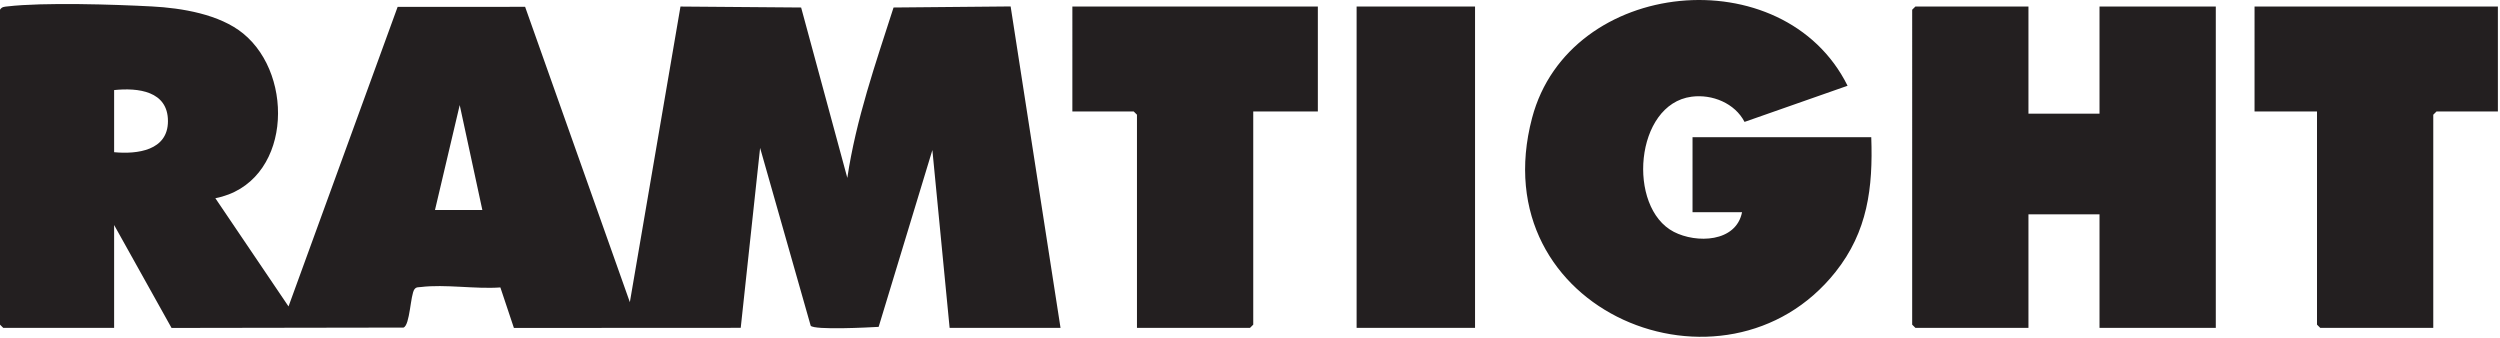
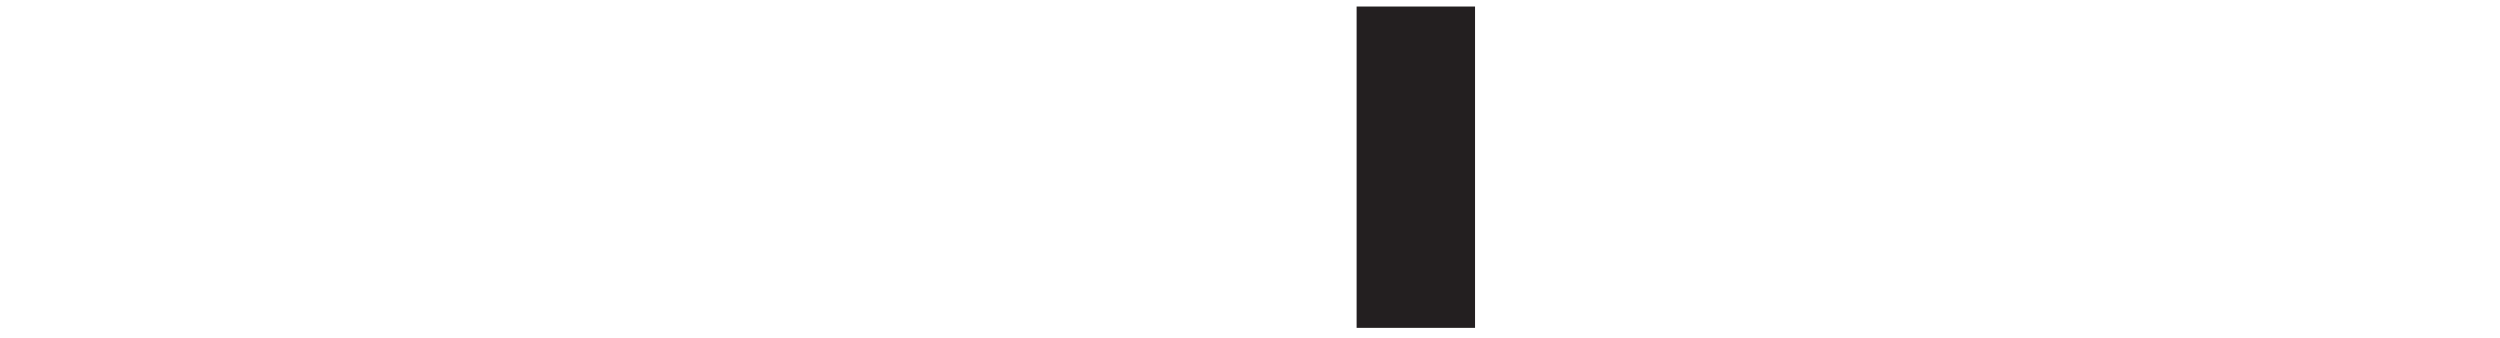
<svg xmlns="http://www.w3.org/2000/svg" xml:space="preserve" width="1160" height="157" fill-rule="evenodd" stroke-linejoin="round" stroke-miterlimit="2" clip-rule="evenodd">
-   <path fill="#231f20" fill-rule="nonzero" d="M201.829 97.455h21.984l-10.505-48.708-11.479 48.708ZM52.954 70.618c10.775 1.02 24.975-.763 24.975-14.413 0-14.025-13.917-15.562-24.975-14.412v28.825ZM0 4.518c.879-1.417 1.992-1.371 3.446-1.542 16.758-1.954 49.454-.917 67.037.012 13.854.73 31.367 3.605 42.338 12.546 24.425 19.909 22.058 69.621-12.896 76.442l33.95 50.204L184.504 3.188l59.15-.02 48.6 137.037L315.742 3.038l55.983.446 21.433 79.067c4.021-27.1 13.113-53.096 21.45-79.067l54.33-.496 23.145 149.134h-51.458l-8-82.492-24.929 82.038c-4.513.266-29.775 1.575-31.529-.521l-23.475-82.513-8.992 83.479-105.246.055-6.279-18.8c-11.512.845-25.729-1.575-36.892-.184-1.171.146-2.12-.091-2.966 1.025-1.925 2.534-2.034 16.746-5.105 17.788l-107.612.171-26.646-47.755v47.709H1.5L0 150.634V4.518ZM941.203 3.028v49.7h32.971v-49.7h53.956v149.095h-53.956V99.444h-32.971v52.679h-52.454l-1.5-1.491V4.519l1.5-1.491h52.454ZM868.265 63.66c.841 23.513-1.684 43.758-16.584 62.525-51.046 64.283-164.616 18.625-140.791-71.475 17.237-65.183 116.783-74.558 146.383-14.921l-47.804 16.775c-4.488-8.658-14.942-12.954-24.55-11.7-26.421 3.442-30.067 51.429-8.259 62.713 10.413 5.383 28.875 4.954 31.655-9.129h-22.98V63.66h82.93ZM611.482 3.028v48.704h-29.975v98.9l-1.5 1.491h-52.454v-98.9l-1.5-1.491h-28.475V3.028h113.904ZM1159.02 3.028v48.704h-28.48l-1.5 1.491v98.9h-52.45l-1.5-1.491v-98.9h-28.98V3.028h112.91Z" />
  <path fill="#231f20" d="M629.467 3.028h54.954v149.096h-54.954z" />
</svg>